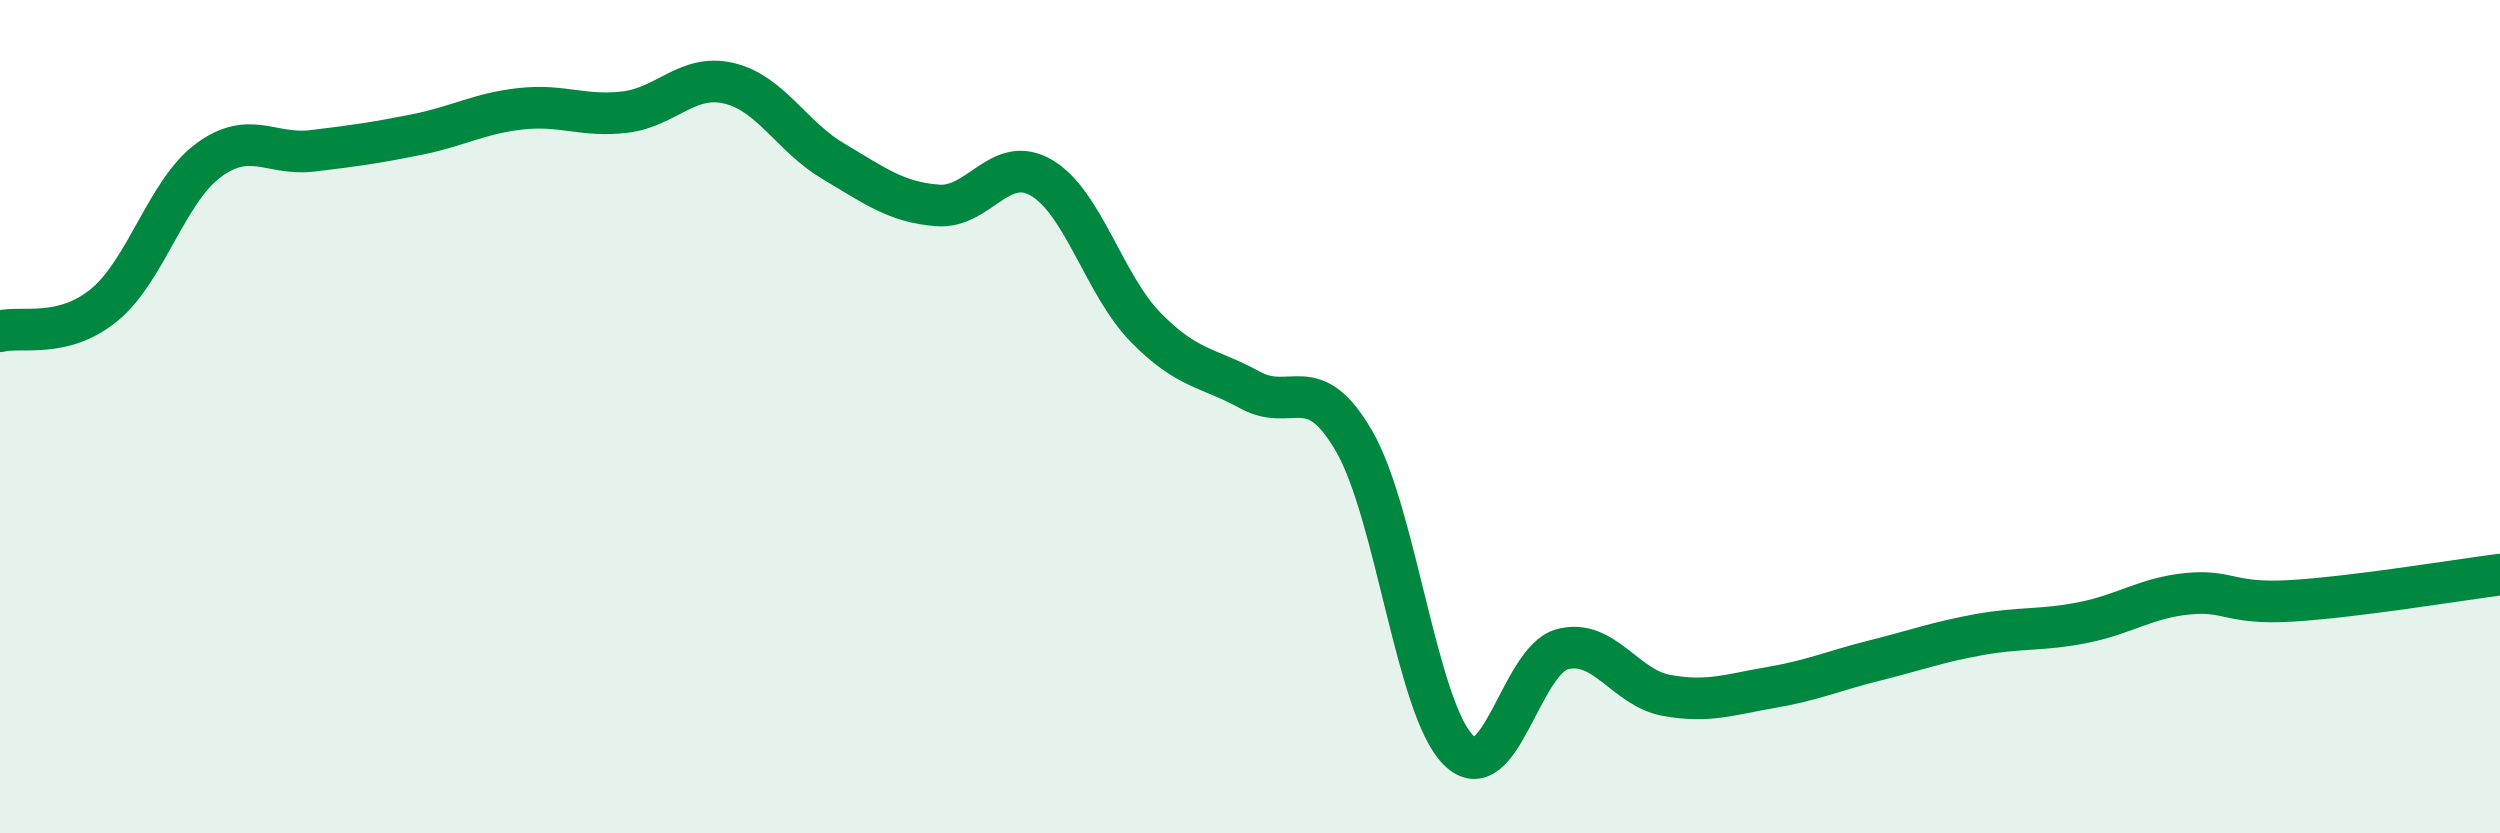
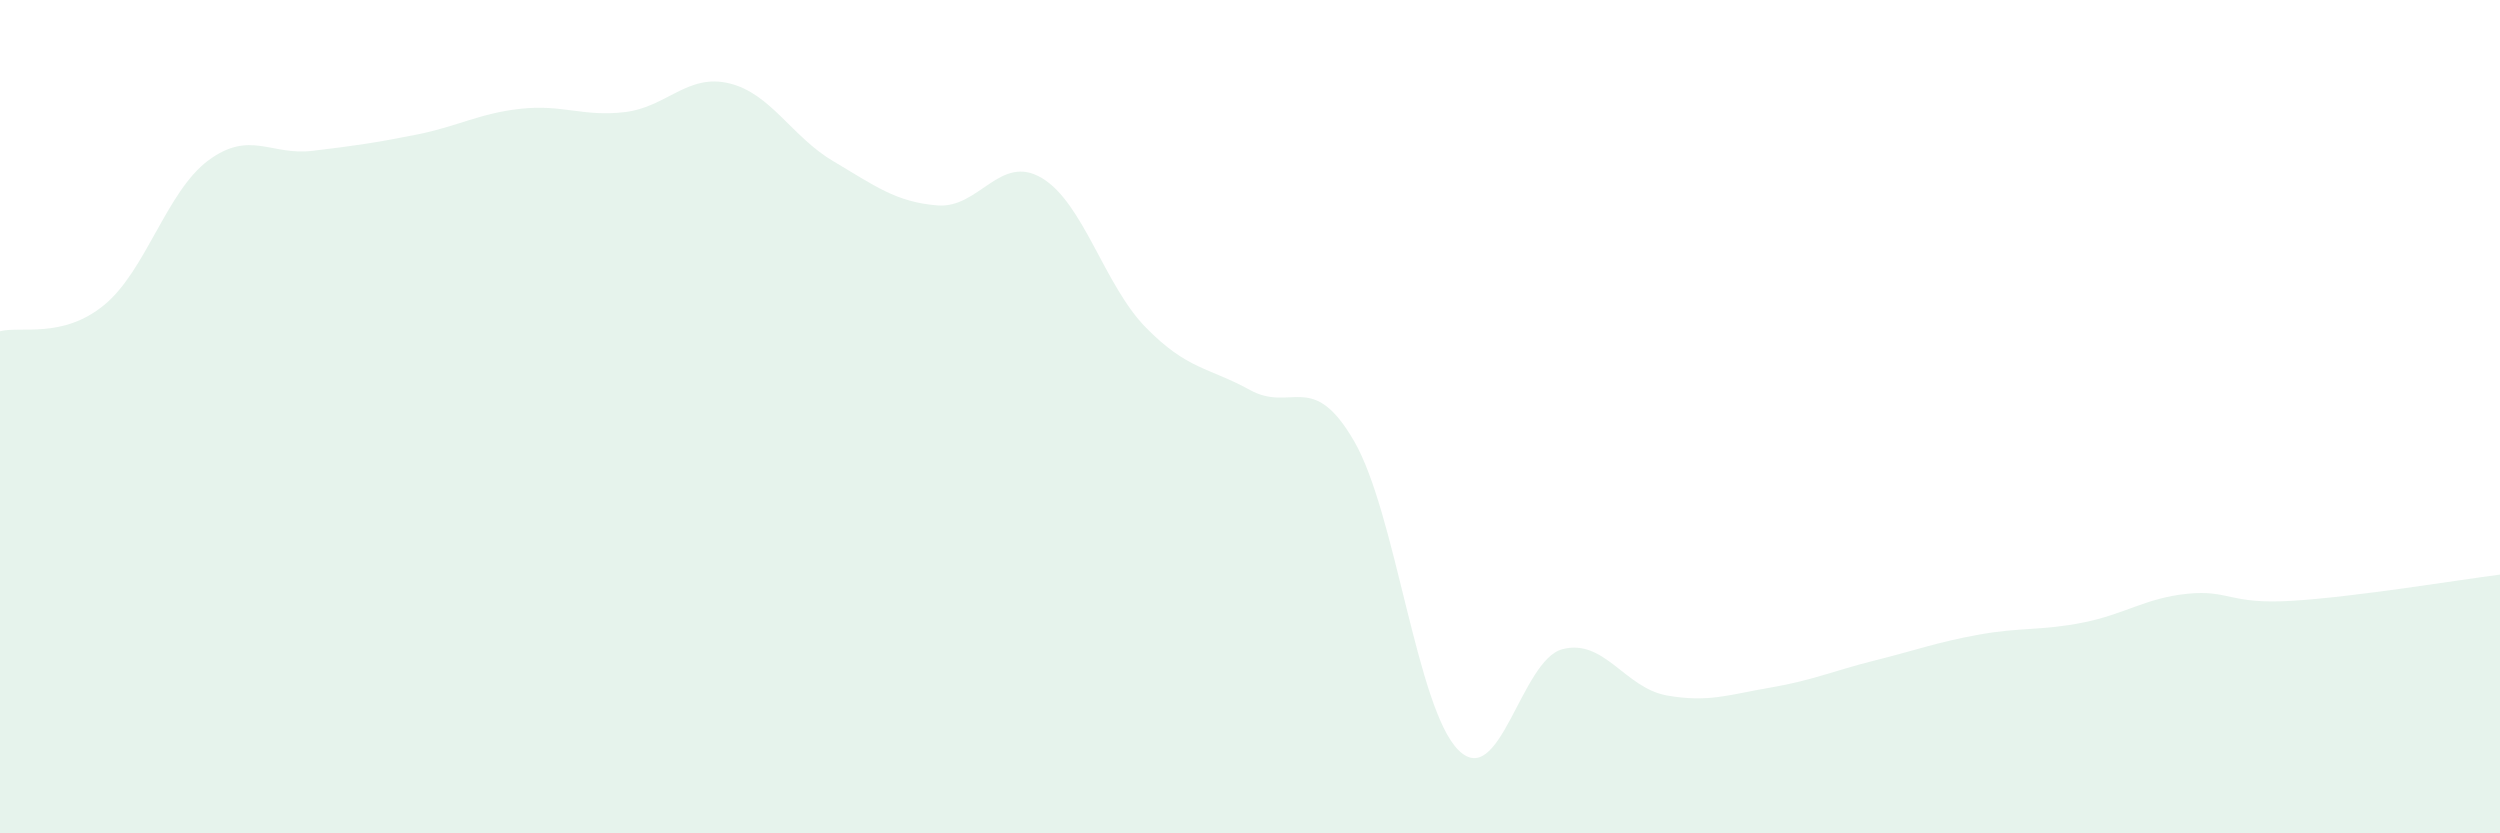
<svg xmlns="http://www.w3.org/2000/svg" width="60" height="20" viewBox="0 0 60 20">
  <path d="M 0,7.95 C 0.5,7.82 1.5,8.14 2.5,7.32 C 3.5,6.5 4,4.59 5,3.85 C 6,3.11 6.5,3.74 7.5,3.62 C 8.5,3.5 9,3.43 10,3.23 C 11,3.03 11.5,2.72 12.5,2.61 C 13.5,2.5 14,2.81 15,2.69 C 16,2.57 16.5,1.76 17.5,2 C 18.5,2.24 19,3.28 20,3.87 C 21,4.46 21.5,4.85 22.5,4.93 C 23.5,5.01 24,3.68 25,4.27 C 26,4.86 26.5,6.84 27.5,7.86 C 28.5,8.88 29,8.81 30,9.36 C 31,9.91 31.5,8.86 32.5,10.59 C 33.5,12.32 34,17 35,18 C 36,19 36.5,15.84 37.5,15.58 C 38.5,15.32 39,16.51 40,16.69 C 41,16.87 41.5,16.67 42.5,16.5 C 43.5,16.33 44,16.1 45,15.85 C 46,15.6 46.5,15.41 47.5,15.23 C 48.5,15.05 49,15.14 50,14.94 C 51,14.74 51.5,14.35 52.5,14.25 C 53.5,14.15 53.5,14.51 55,14.42 C 56.5,14.33 59,13.92 60,13.79L60 20L0 20Z" fill="#008740" opacity="0.1" stroke-linecap="round" stroke-linejoin="round" />
-   <path d="M 0,7.95 C 0.5,7.82 1.5,8.14 2.5,7.32 C 3.5,6.5 4,4.59 5,3.85 C 6,3.11 6.5,3.74 7.5,3.62 C 8.5,3.5 9,3.43 10,3.23 C 11,3.03 11.5,2.72 12.5,2.61 C 13.5,2.5 14,2.81 15,2.69 C 16,2.57 16.5,1.76 17.5,2 C 18.5,2.24 19,3.28 20,3.87 C 21,4.46 21.5,4.85 22.5,4.93 C 23.5,5.01 24,3.68 25,4.27 C 26,4.86 26.5,6.84 27.5,7.86 C 28.5,8.88 29,8.81 30,9.36 C 31,9.91 31.5,8.86 32.5,10.59 C 33.5,12.32 34,17 35,18 C 36,19 36.5,15.84 37.5,15.58 C 38.5,15.32 39,16.51 40,16.69 C 41,16.87 41.5,16.67 42.5,16.5 C 43.5,16.33 44,16.1 45,15.85 C 46,15.6 46.5,15.41 47.5,15.23 C 48.5,15.05 49,15.14 50,14.94 C 51,14.74 51.5,14.35 52.5,14.25 C 53.5,14.15 53.5,14.51 55,14.42 C 56.5,14.33 59,13.92 60,13.79" stroke="#008740" stroke-width="1" fill="none" stroke-linecap="round" stroke-linejoin="round" />
</svg>